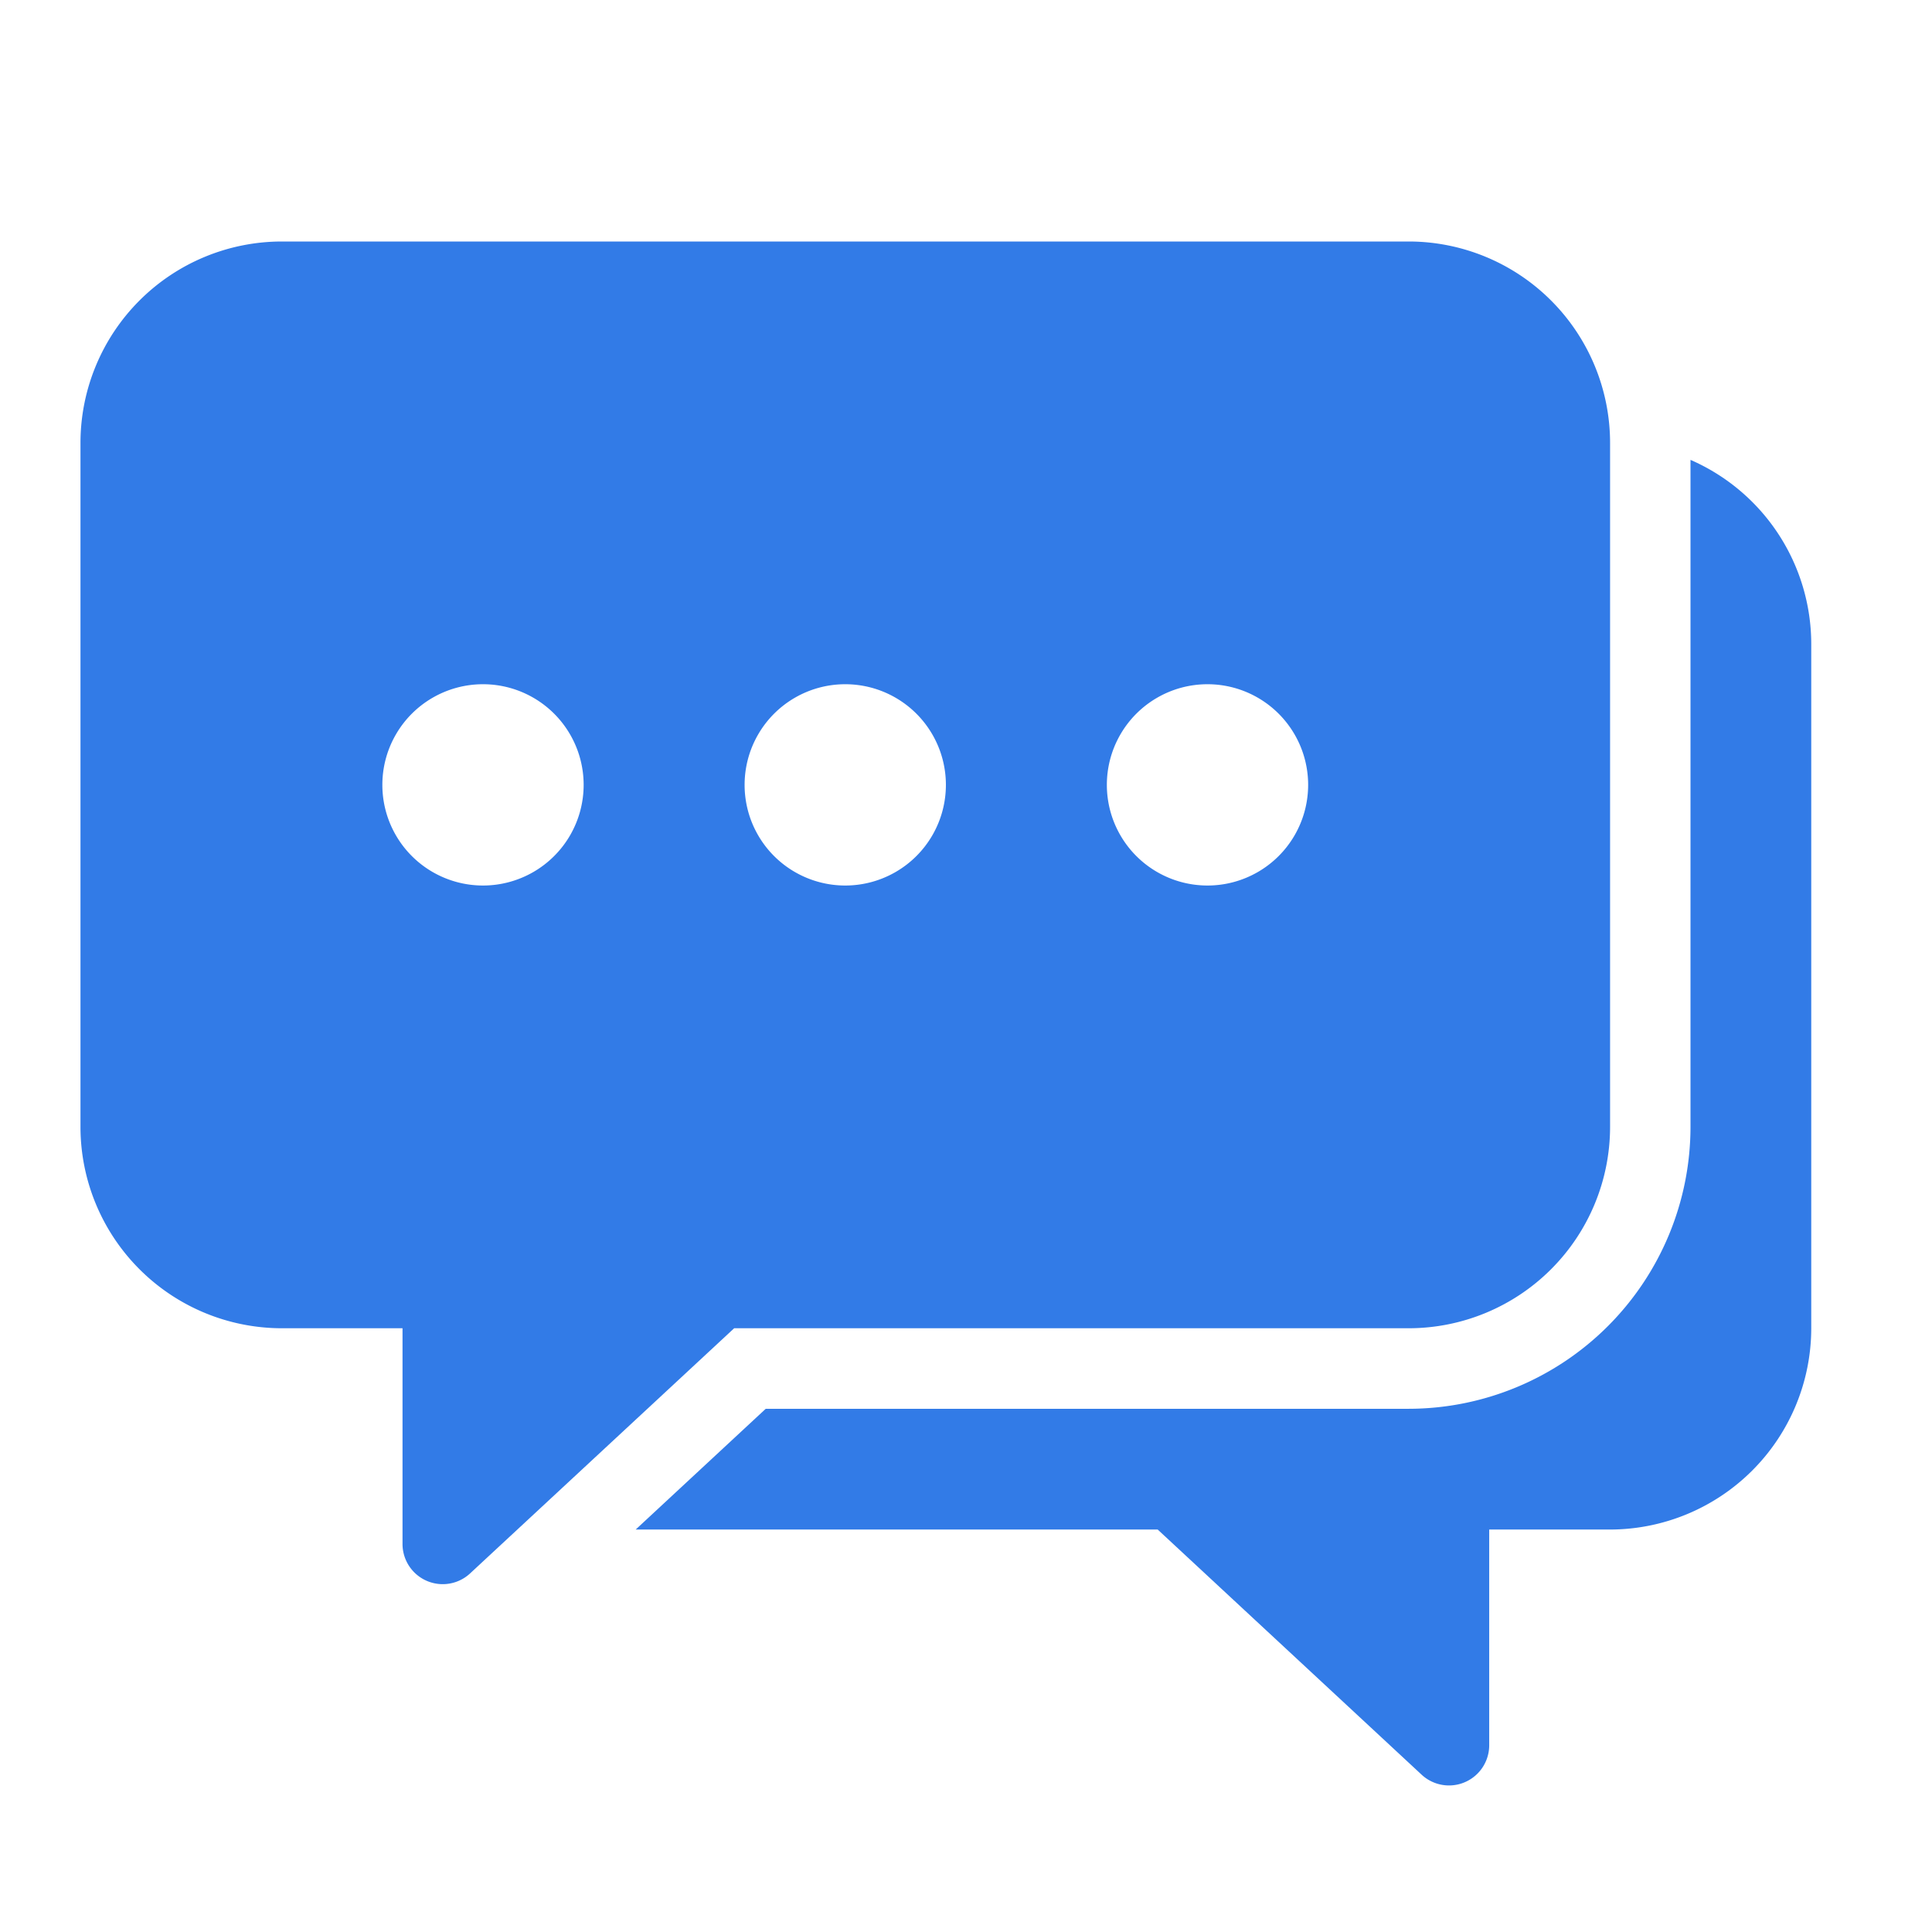
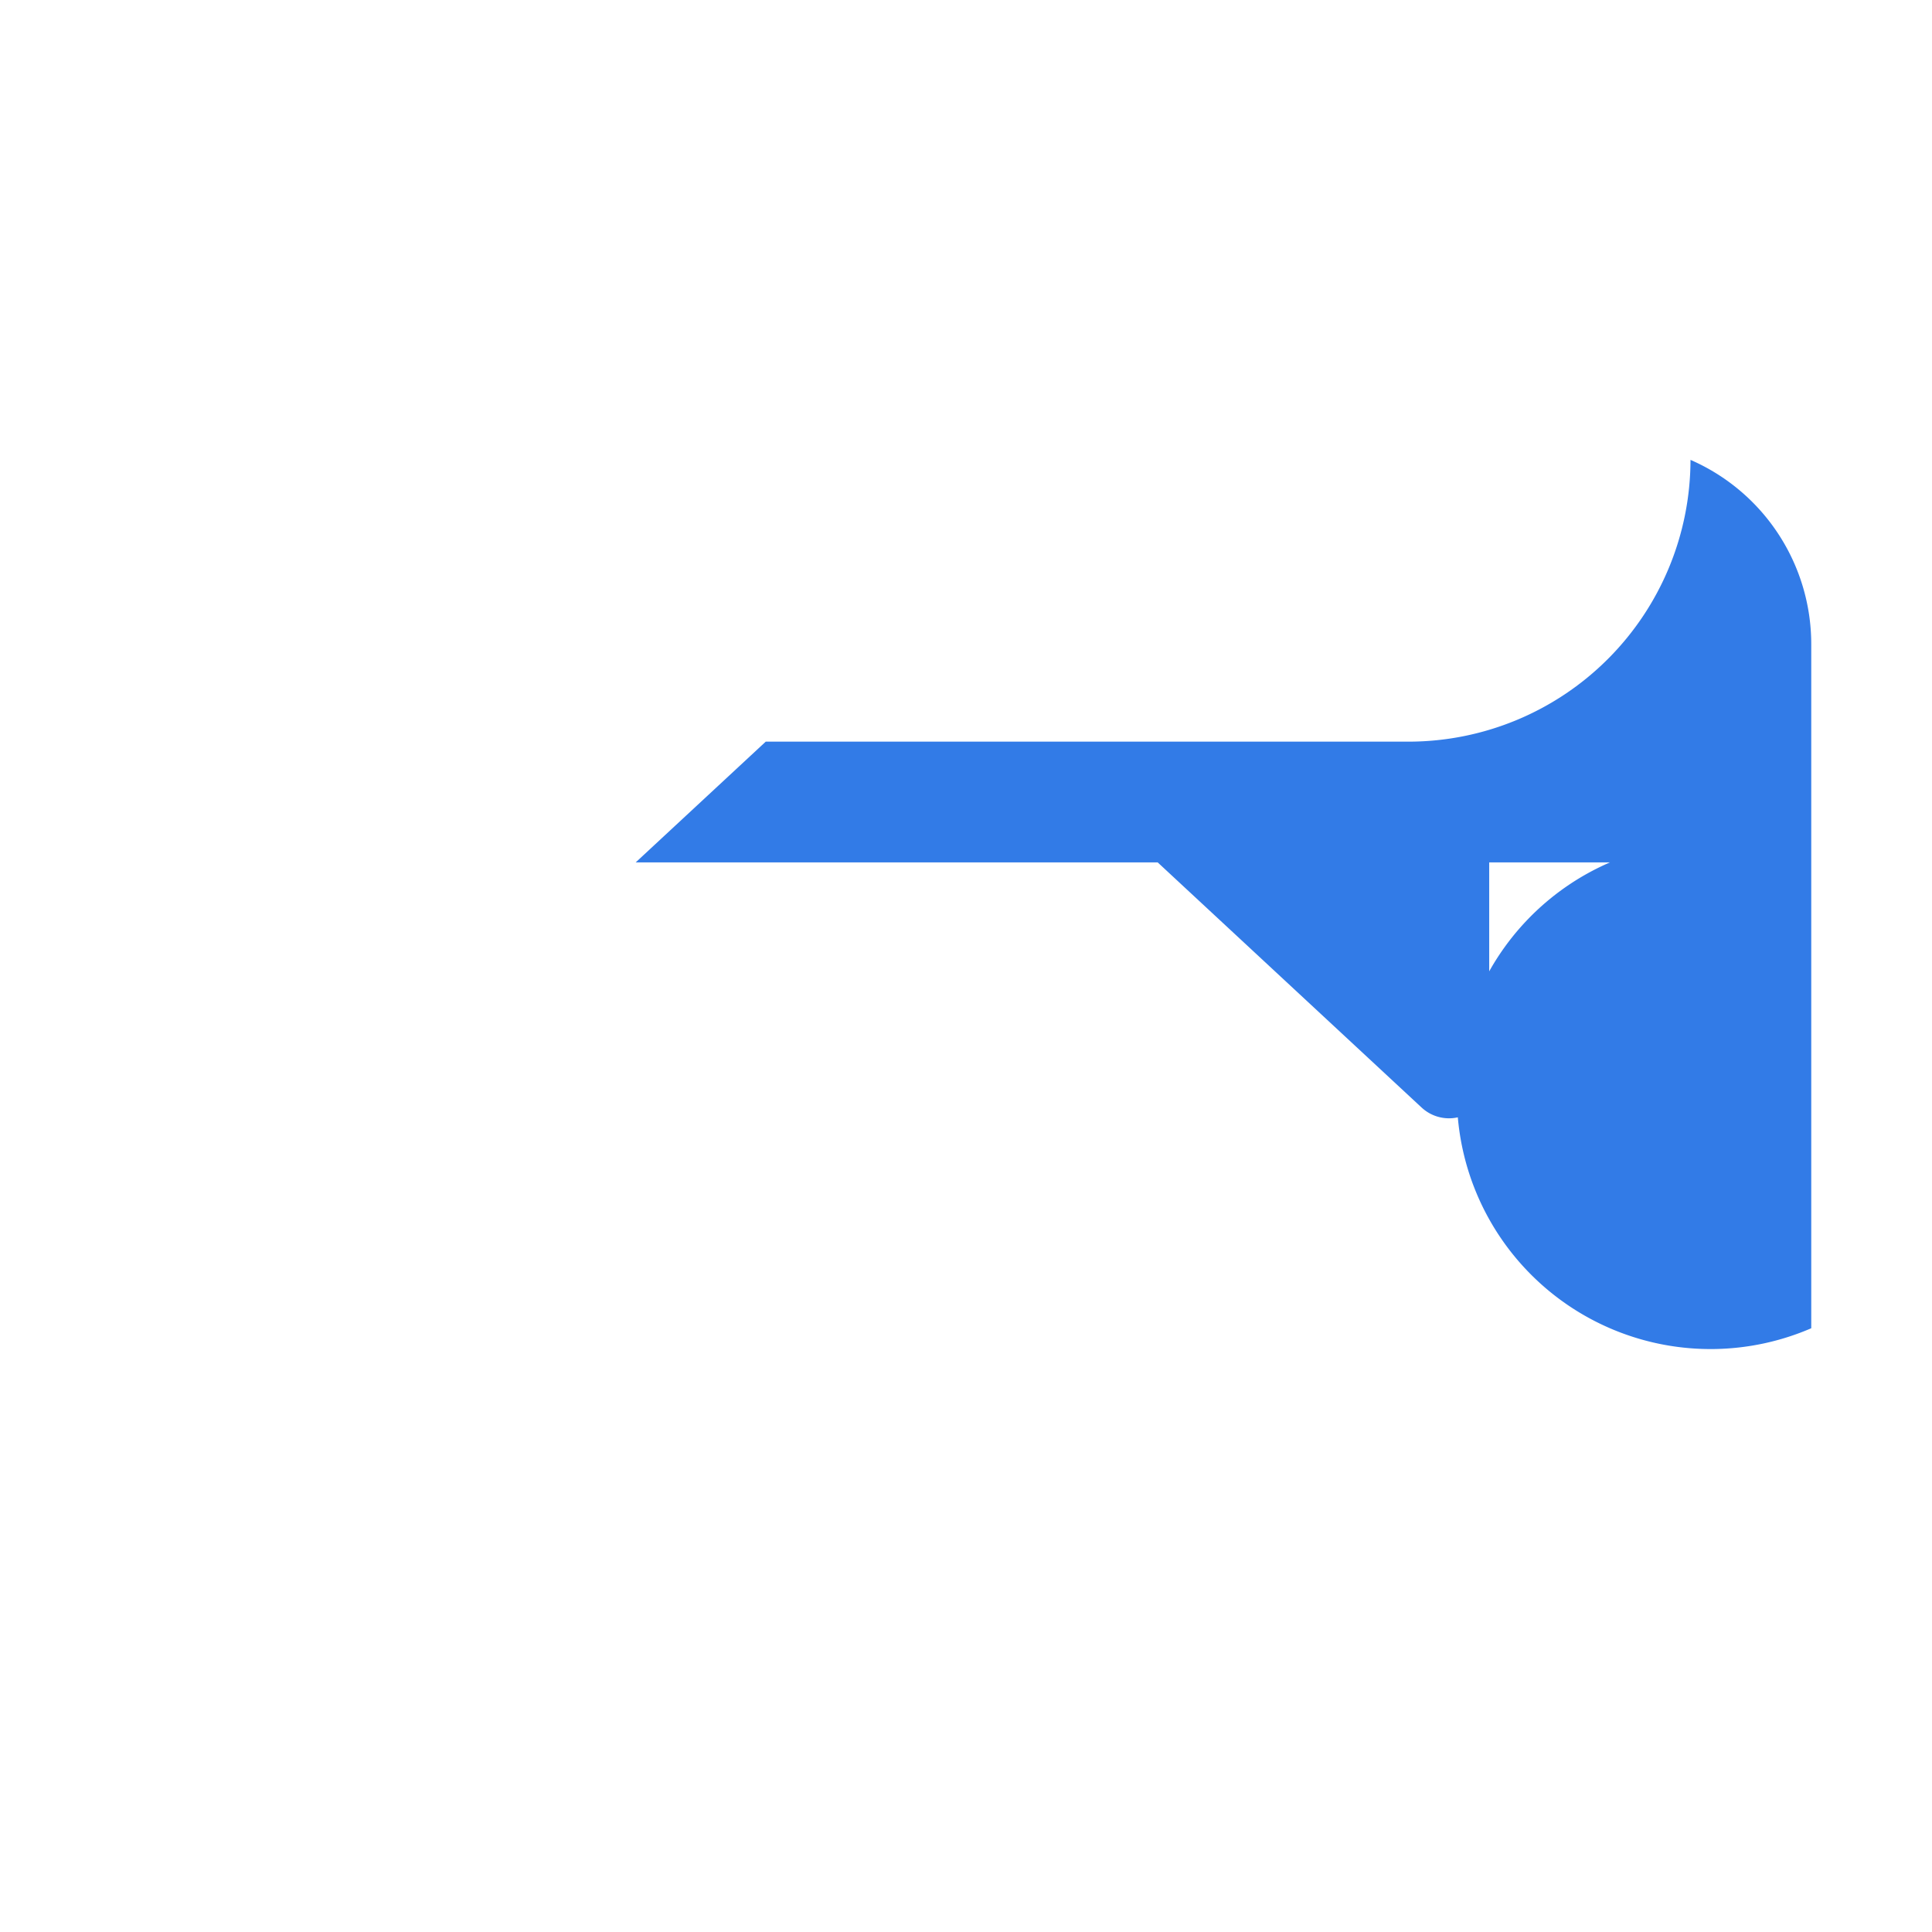
<svg xmlns="http://www.w3.org/2000/svg" width="32" height="32" fill="none">
-   <path fill="#327BE7" d="M28 7.616v11.05a4.673 4.673 0 0 1-4.667 4.668h-10.65l-2.154 2h8.646l4.371 4.06a.666.666 0 0 0 1.12-.49v-3.57h2A3.337 3.337 0 0 0 30 22V10.667a3.33 3.33 0 0 0-2-3.05" />
-   <path fill="#327BE7" d="M23.333 4H4.667a3.337 3.337 0 0 0-3.334 3.333v11.334A3.337 3.337 0 0 0 4.667 22h2v3.571a.666.666 0 0 0 1.12.489L12.16 22h11.174a3.337 3.337 0 0 0 3.334-3.333V7.333A3.337 3.337 0 0 0 23.333 4M8 14.667a1.667 1.667 0 1 1 0-3.334 1.667 1.667 0 0 1 0 3.334m6 0a1.667 1.667 0 1 1 0-3.334 1.667 1.667 0 0 1 0 3.334m6 0a1.667 1.667 0 1 1 0-3.334 1.667 1.667 0 0 1 0 3.334" />
+   <path fill="#327BE7" d="M28 7.616a4.673 4.673 0 0 1-4.667 4.668h-10.65l-2.154 2h8.646l4.371 4.06a.666.666 0 0 0 1.12-.49v-3.57h2A3.337 3.337 0 0 0 30 22V10.667a3.33 3.33 0 0 0-2-3.05" />
</svg>